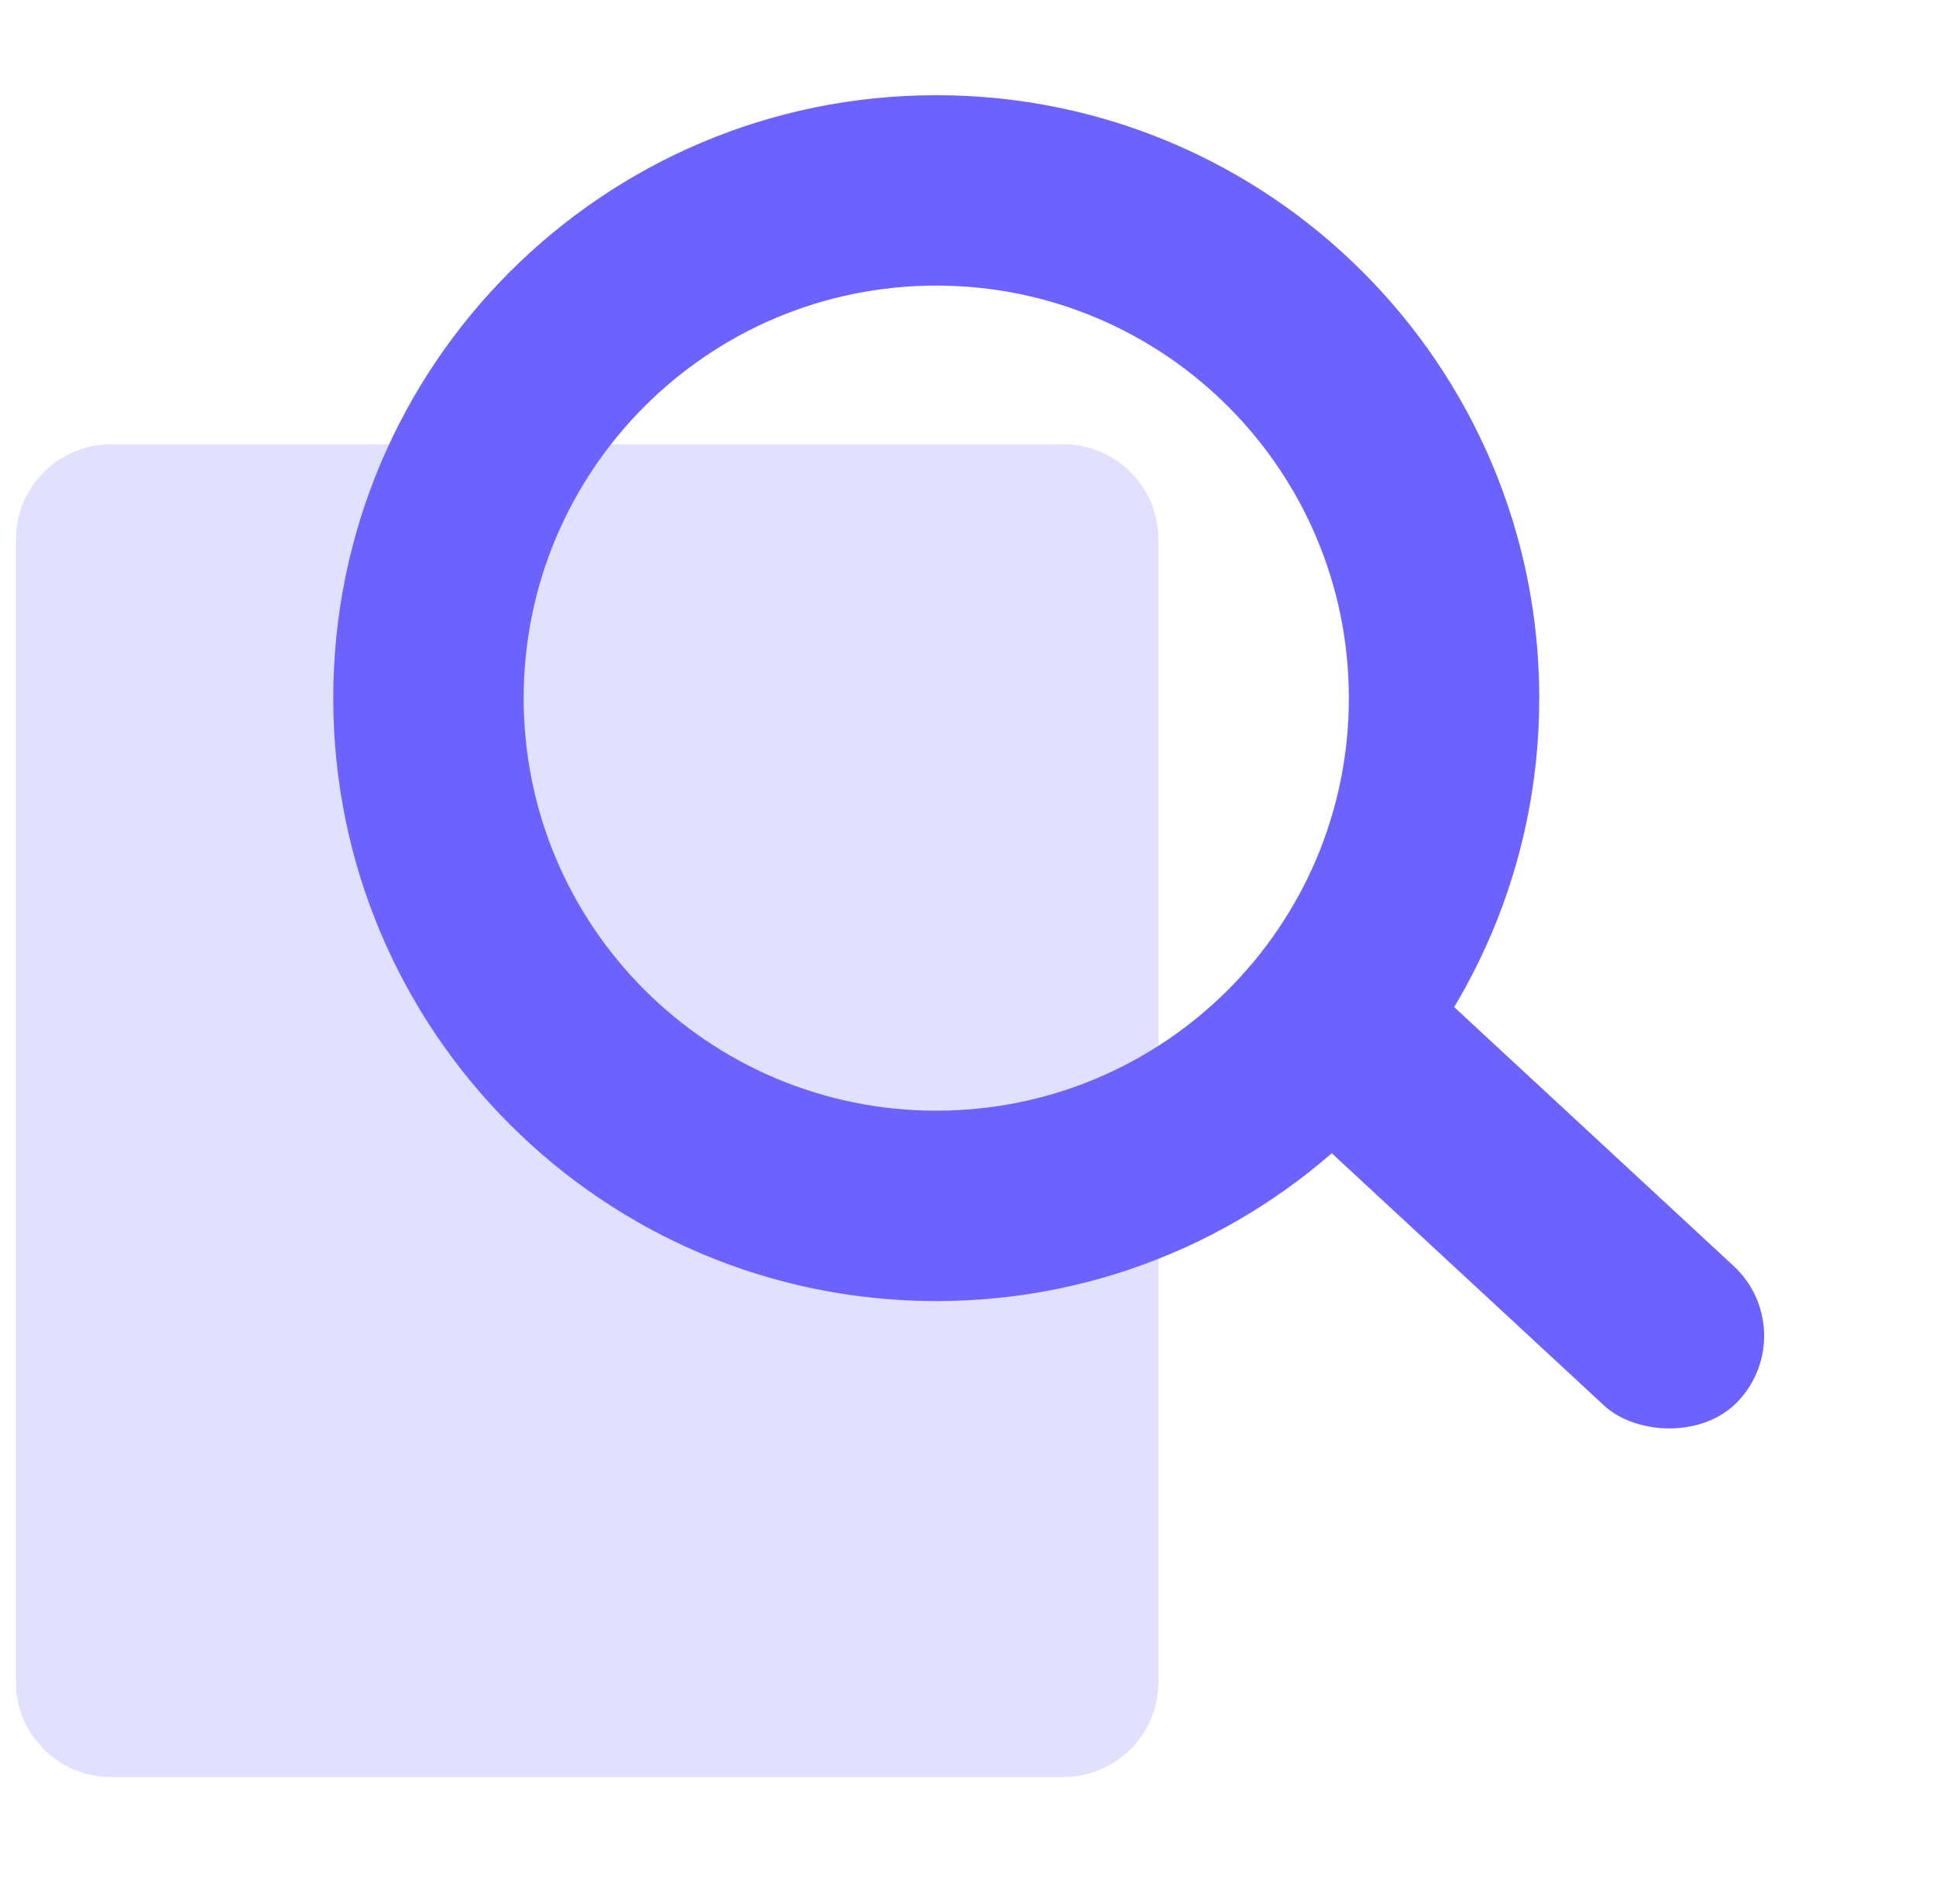
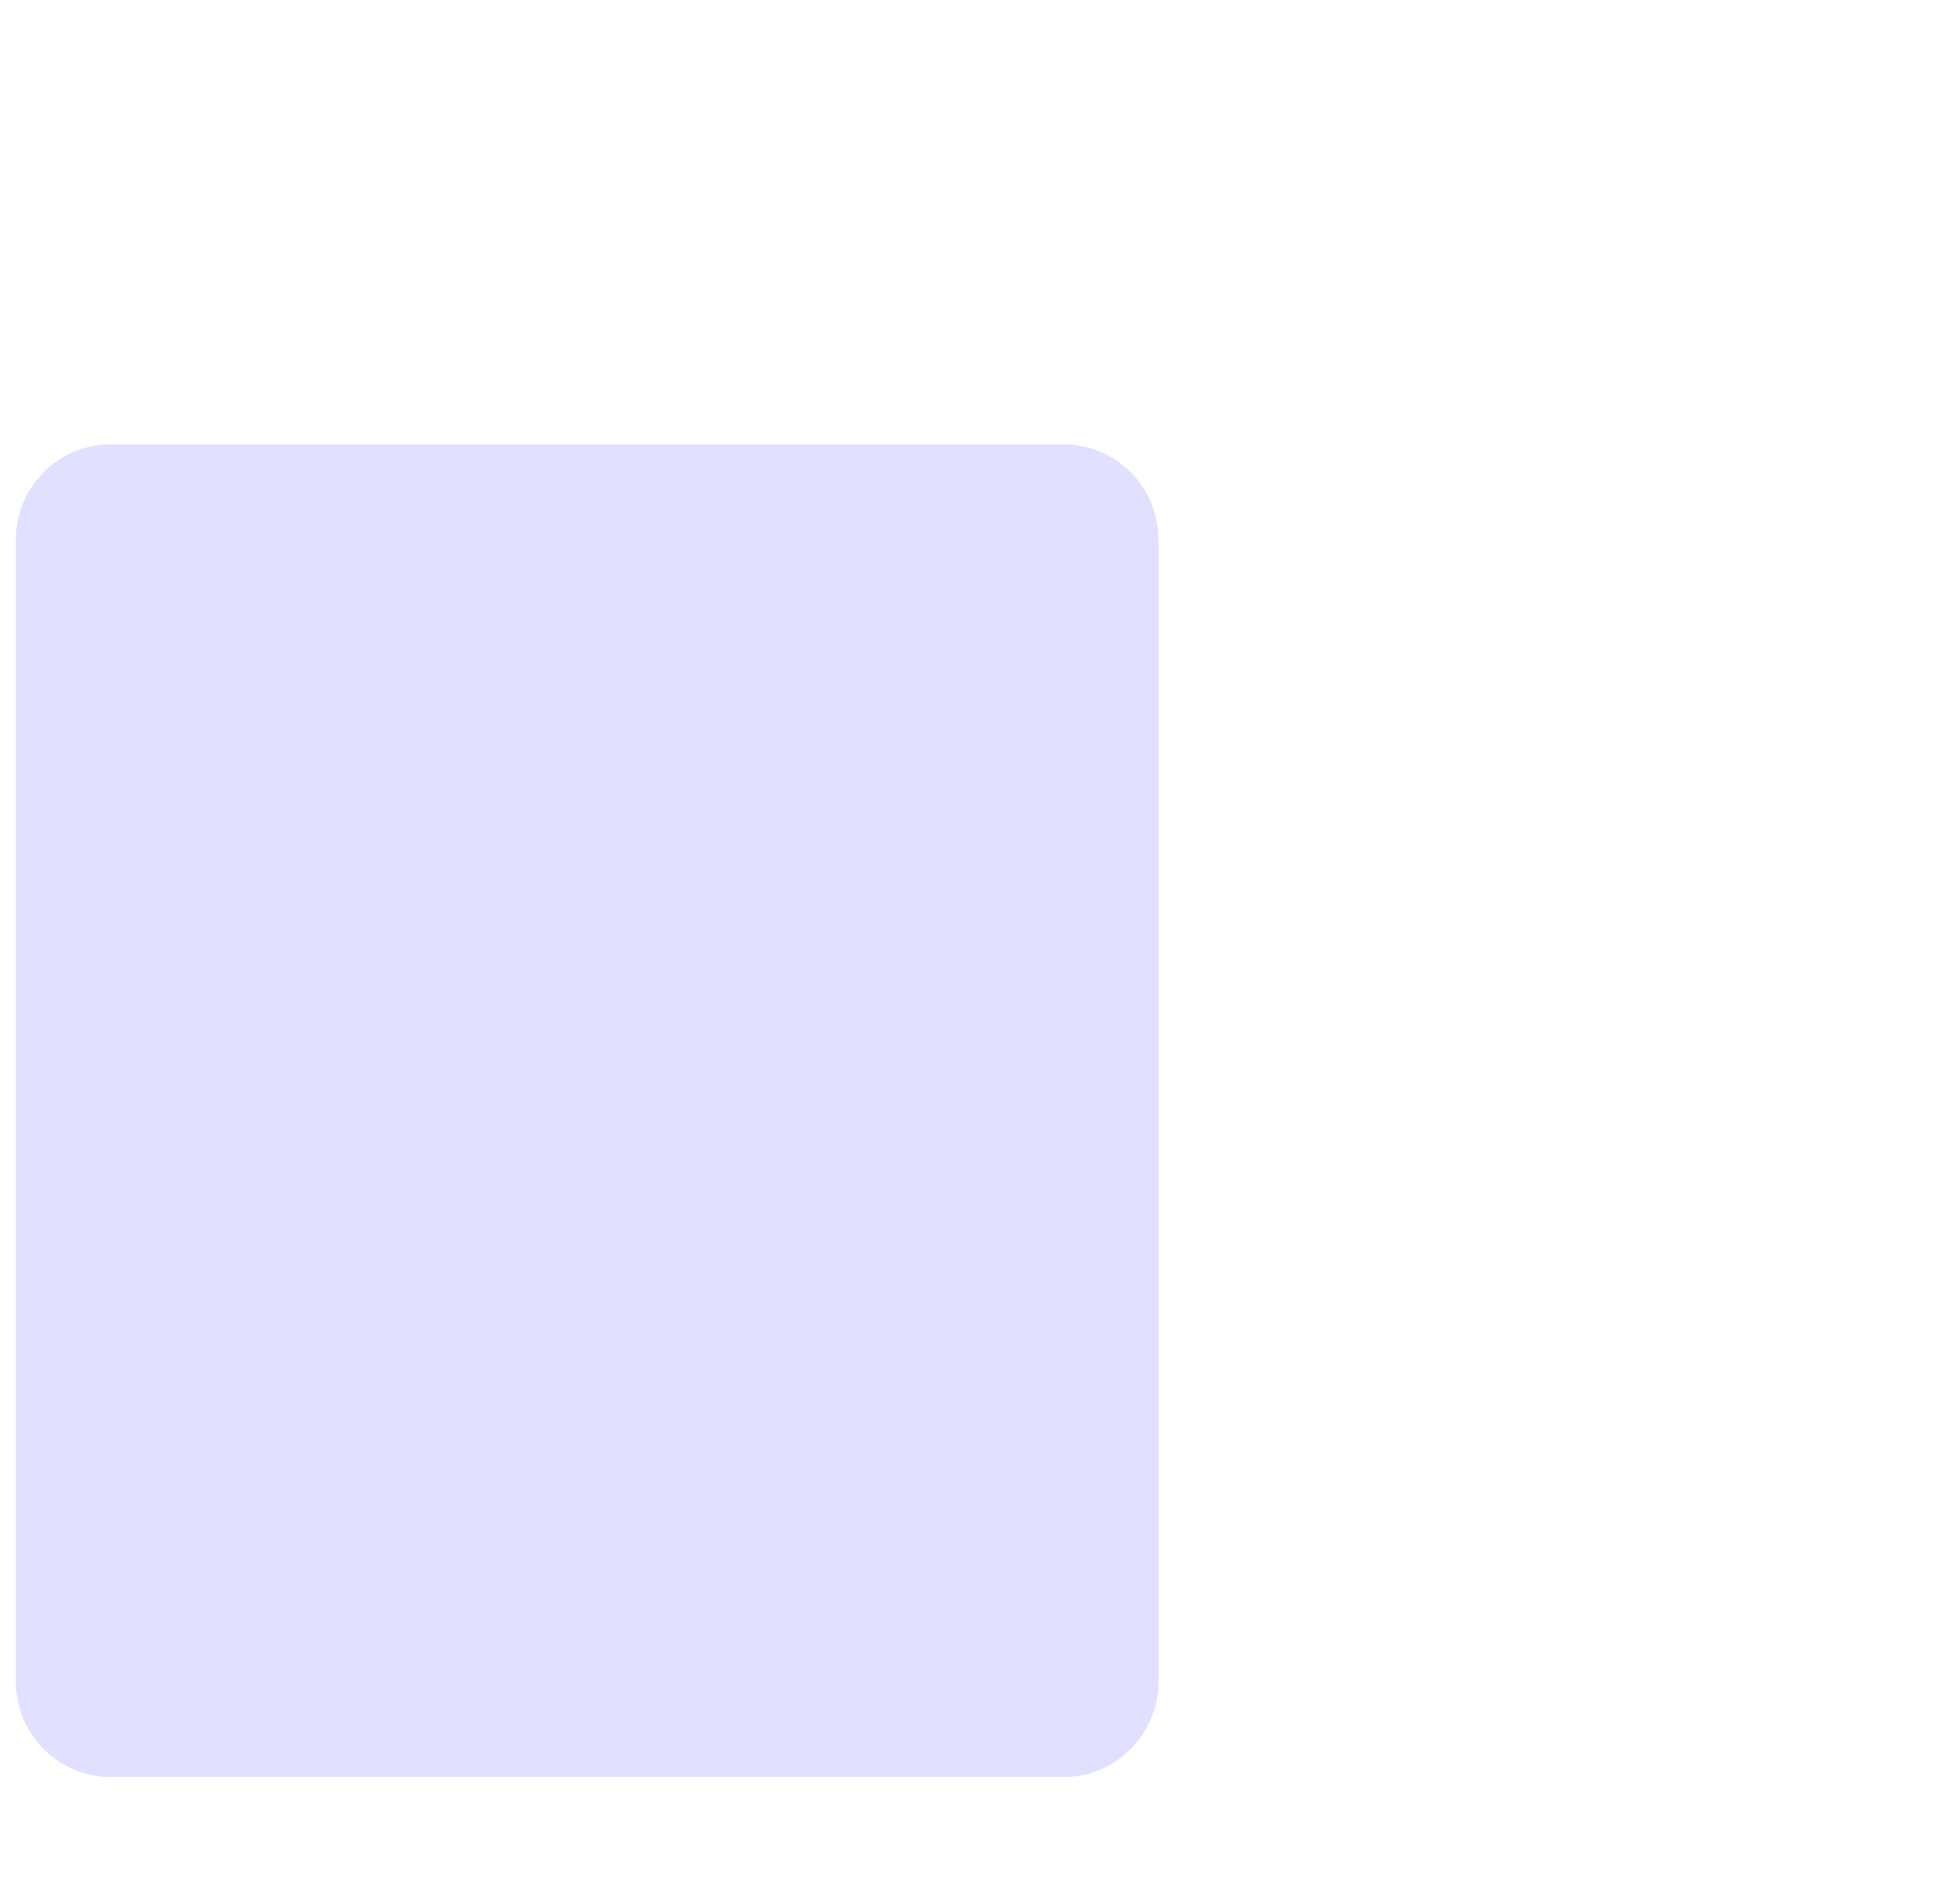
<svg xmlns="http://www.w3.org/2000/svg" width="61" height="60" viewBox="0 0 61 60" fill="none">
  <path d="M33.5 14C35.157 14 36.5 15.343 36.5 17V53C36.5 54.657 35.157 56 33.5 56H3.5C1.843 56 0.5 54.657 0.5 53V17C0.5 15.343 1.843 14 3.5 14H33.5Z" fill="#E2E0FF" />
-   <path fill-rule="evenodd" clip-rule="evenodd" d="M48.5 22C48.5 32.493 39.993 41 29.5 41C19.007 41 10.5 32.493 10.5 22C10.5 11.507 19.007 3 29.5 3C39.993 3 48.5 11.507 48.5 22ZM42.5 22C42.5 29.18 36.68 35 29.5 35C22.32 35 16.5 29.18 16.5 22C16.5 14.82 22.32 9 29.5 9C36.68 9 42.5 14.82 42.5 22Z" fill="#6C63FF" />
-   <rect x="39.55" y="34.108" width="6" height="17.99" rx="3" transform="rotate(-47.186 39.55 34.108)" fill="#6C63FF" />
</svg>